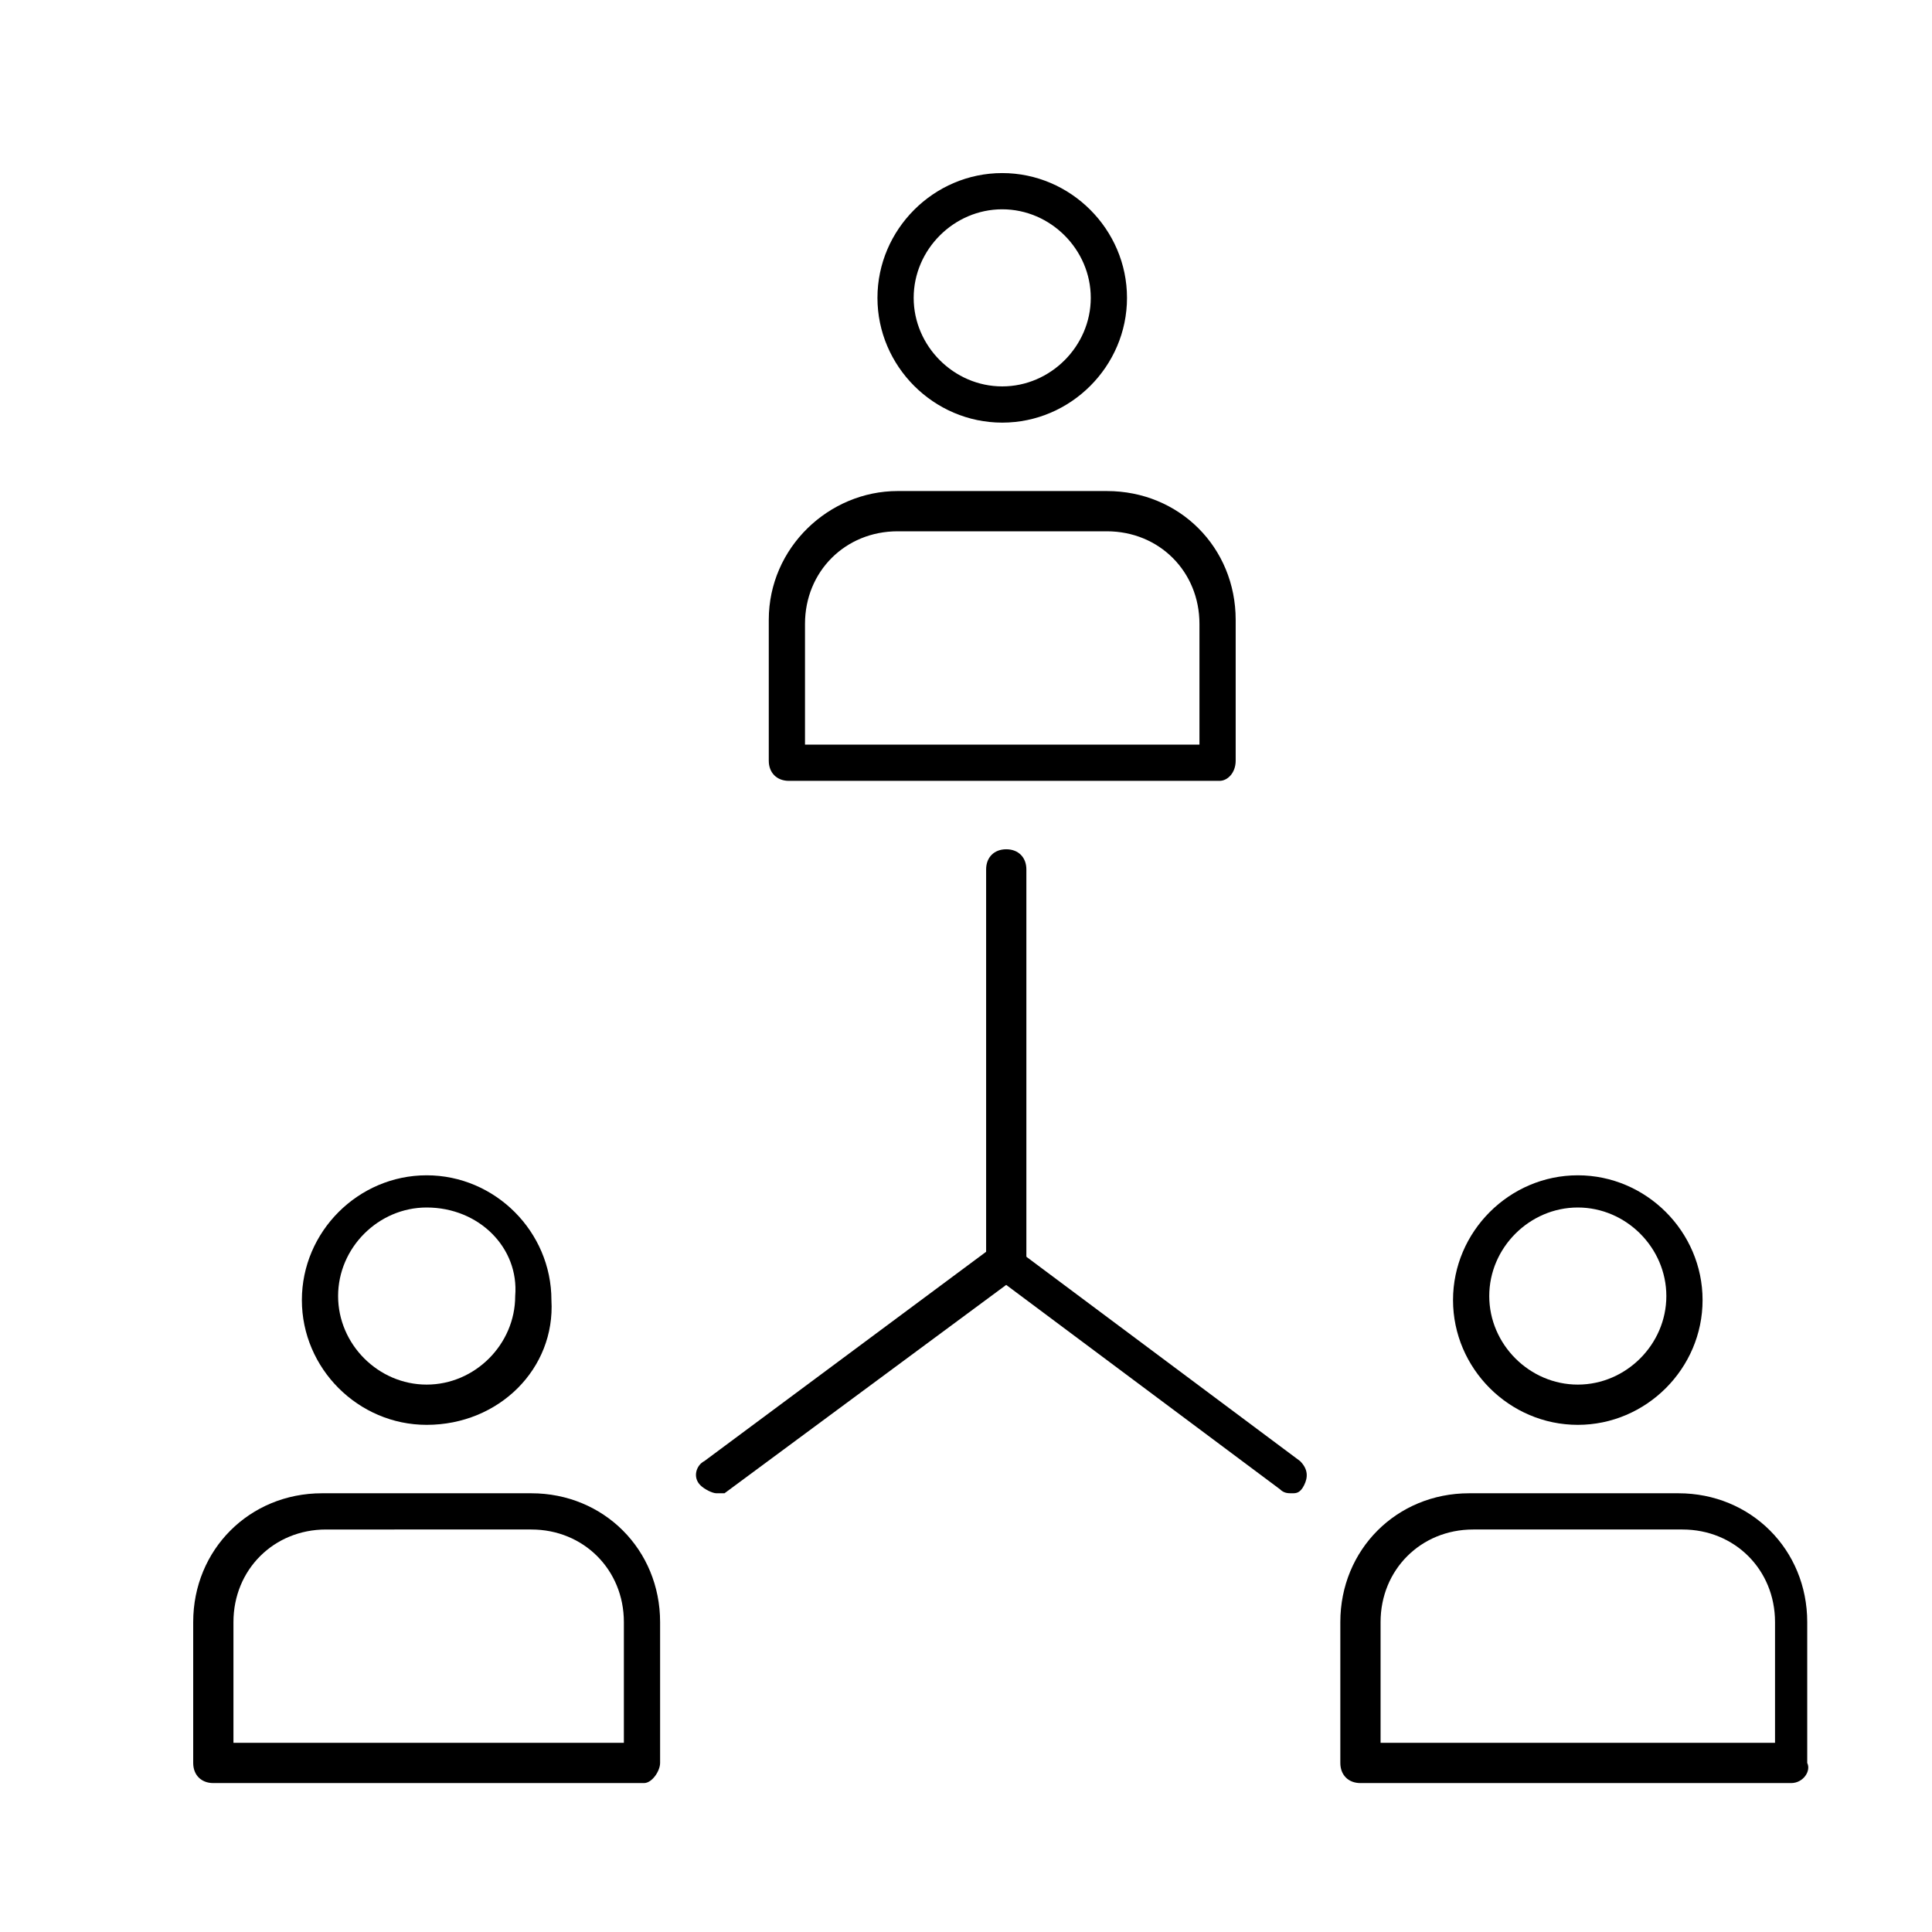
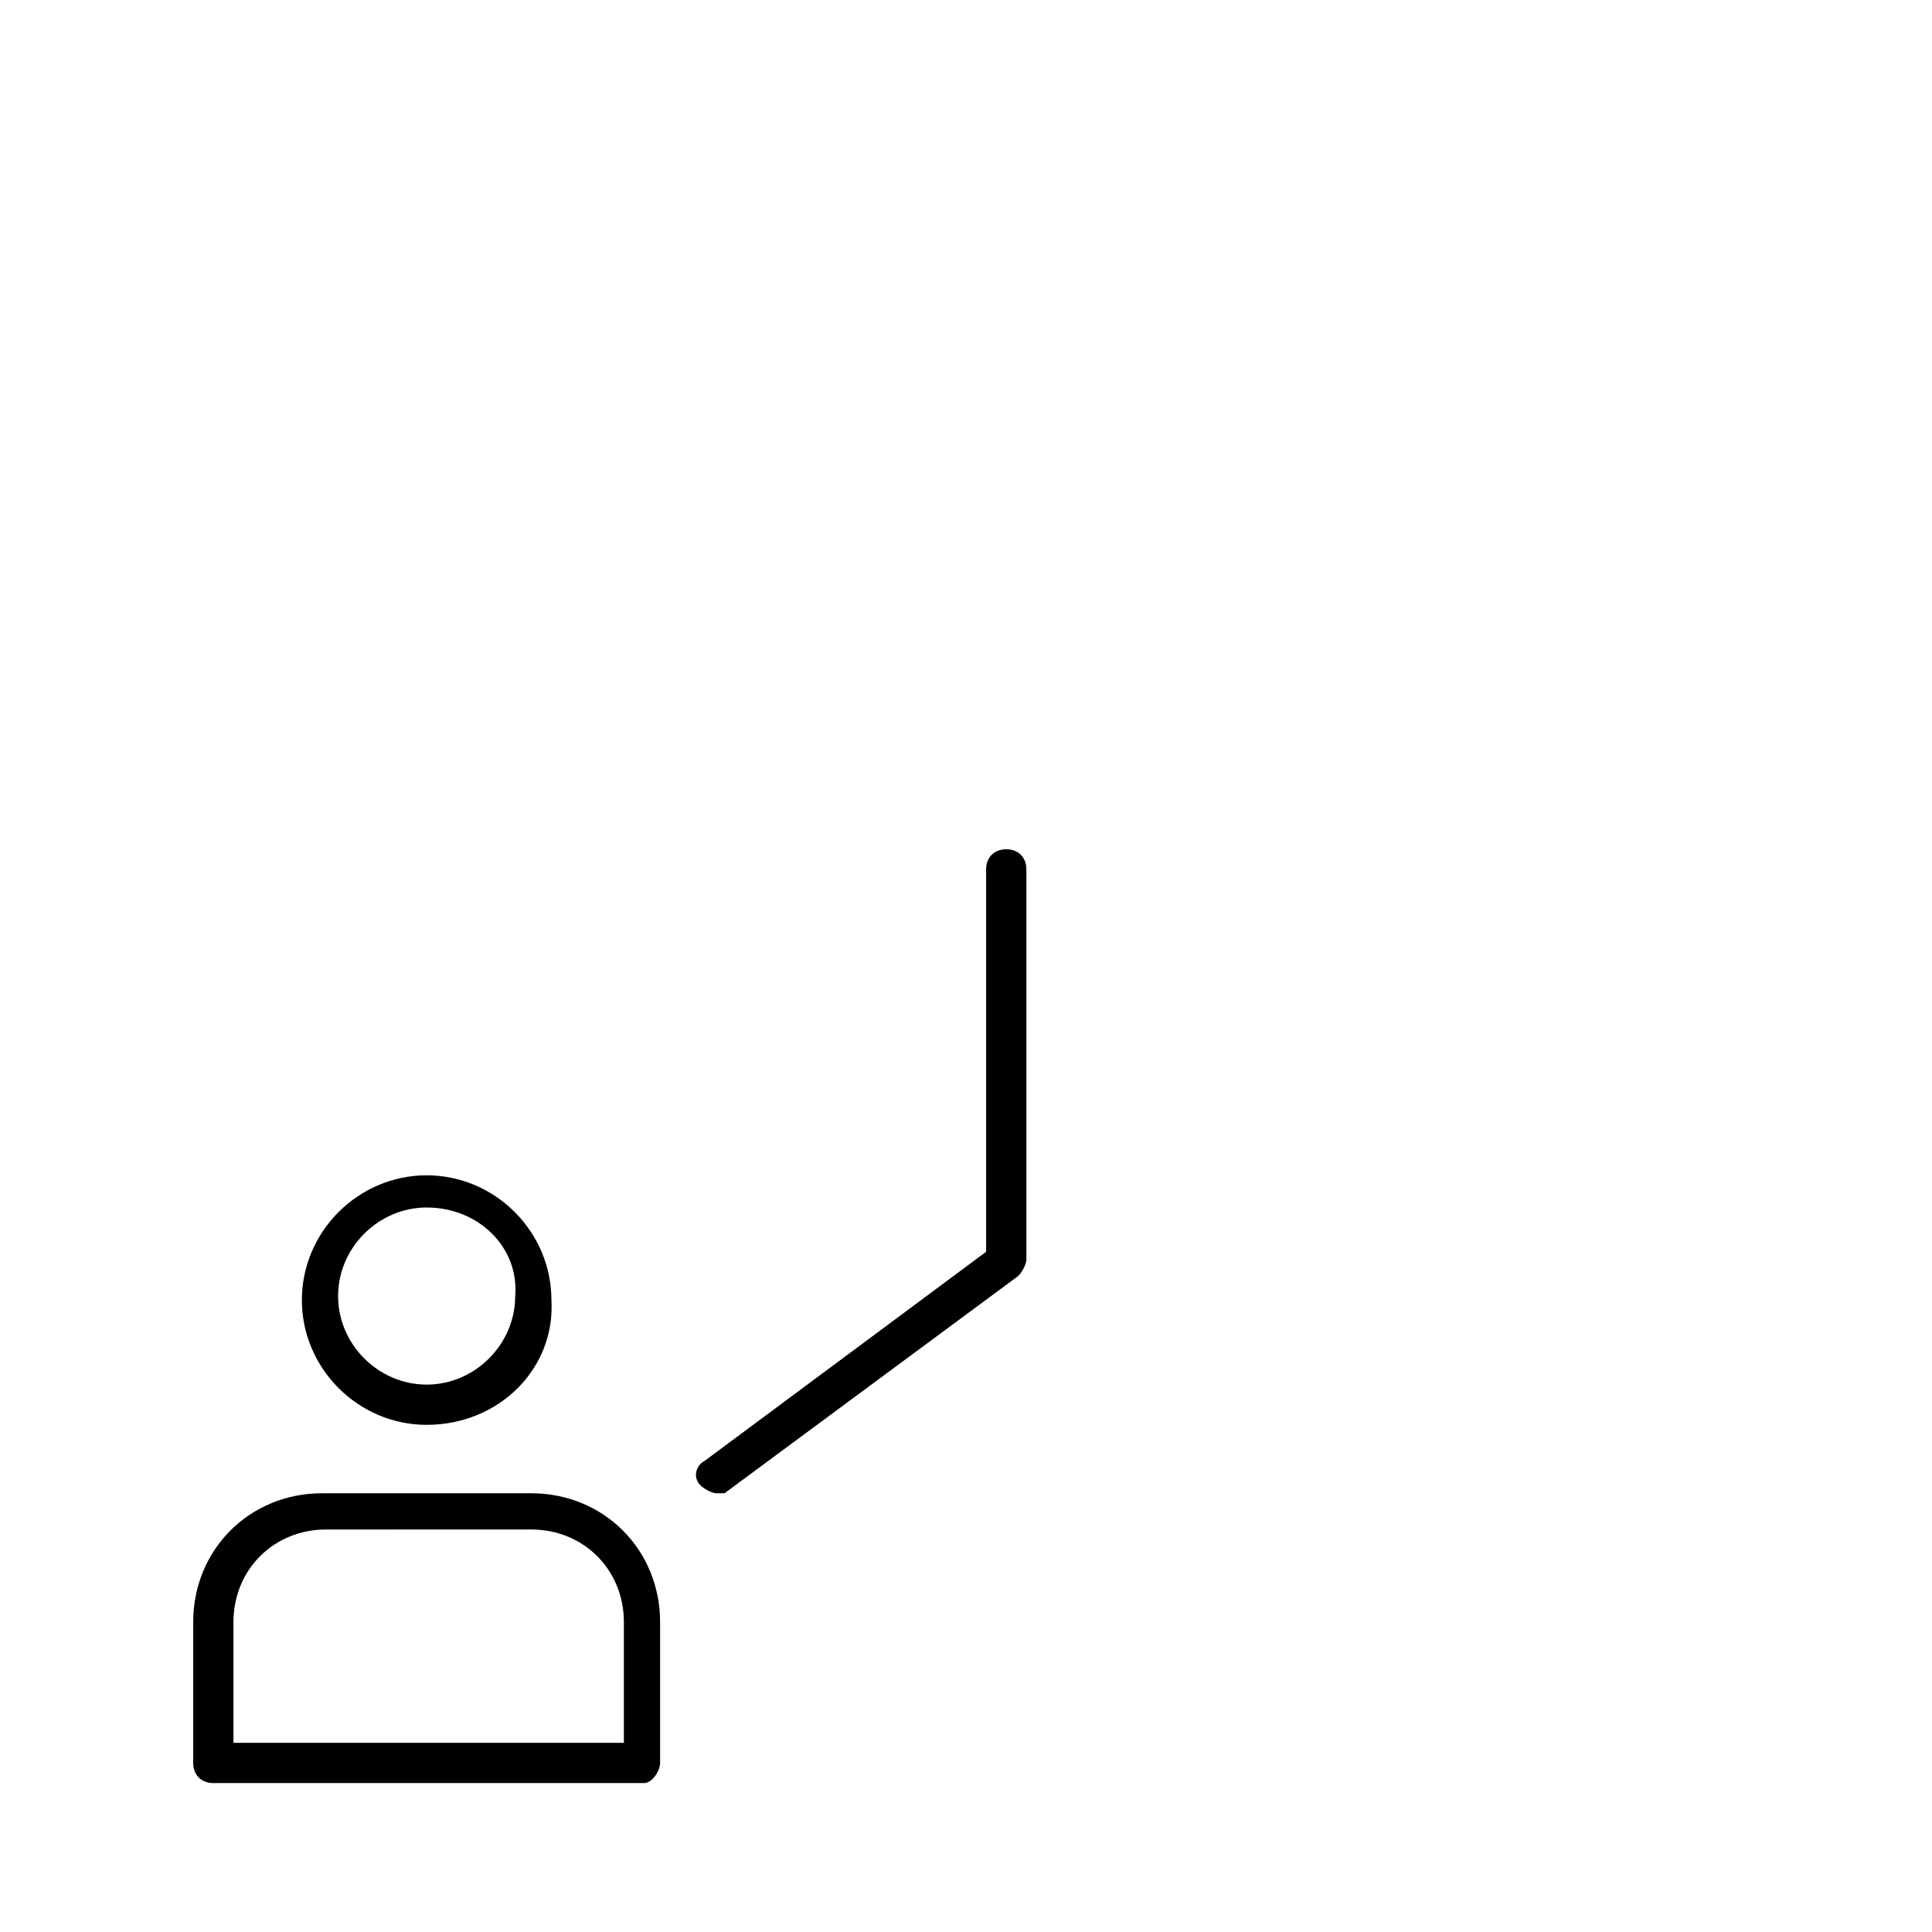
<svg xmlns="http://www.w3.org/2000/svg" version="1.1" id="Layer_1" x="0px" y="0px" viewBox="0 0 48 48" style="enable-background:new 0 0 48 48;" xml:space="preserve">
  <g>
    <g>
-       <path d="M30.3,19.4H19.6c-0.3,0-0.5-0.2-0.5-0.5v-3.5c0-1.8,1.5-3.2,3.2-3.2h5.2c1.8,0,3.2,1.4,3.2,3.2v3.5    C30.7,19.2,30.5,19.4,30.3,19.4z M20,18.5h9.8v-3c0-1.3-1-2.3-2.3-2.3h-5.2c-1.3,0-2.3,1-2.3,2.3V18.5L20,18.5z" />
-       <path d="M24.9,10.5c-1.7,0-3.1-1.4-3.1-3.1c0-1.7,1.4-3.1,3.1-3.1c1.7,0,3.1,1.4,3.1,3.1C28,9.1,26.6,10.5,24.9,10.5z M24.9,5.2    c-1.2,0-2.2,1-2.2,2.2s1,2.2,2.2,2.2c1.2,0,2.2-1,2.2-2.2S26.1,5.2,24.9,5.2z" />
      <path d="M16,44.3H5.3c-0.3,0-0.5-0.2-0.5-0.5v-3.5c0-1.8,1.4-3.2,3.2-3.2h5.2c1.8,0,3.2,1.4,3.2,3.2v3.5    C16.4,44,16.2,44.3,16,44.3z M5.7,43.3h9.8v-3c0-1.3-1-2.3-2.3-2.3H8.1c-1.3,0-2.3,1-2.3,2.3V43.3L5.7,43.3z" />
      <path d="M10.6,35.4c-1.7,0-3.1-1.4-3.1-3.1c0-1.7,1.4-3.1,3.1-3.1c1.7,0,3.1,1.4,3.1,3.1C13.8,34,12.4,35.4,10.6,35.4z M10.6,30    c-1.2,0-2.2,1-2.2,2.2c0,1.2,1,2.2,2.2,2.2c1.2,0,2.2-1,2.2-2.2C12.9,31,11.9,30,10.6,30z" />
-       <path d="M44.5,44.3H33.8c-0.3,0-0.5-0.2-0.5-0.5v-3.5c0-1.8,1.4-3.2,3.2-3.2h5.2c1.8,0,3.2,1.4,3.2,3.2v3.5    C45,44,44.8,44.3,44.5,44.3z M34.3,43.3h9.8v-3c0-1.3-1-2.3-2.3-2.3h-5.2c-1.3,0-2.3,1-2.3,2.3V43.3z" />
-       <path d="M39.2,35.4c-1.7,0-3.1-1.4-3.1-3.1c0-1.7,1.4-3.1,3.1-3.1c1.7,0,3.1,1.4,3.1,3.1C42.3,34,40.9,35.4,39.2,35.4z M39.2,30    C38,30,37,31,37,32.2c0,1.2,1,2.2,2.2,2.2c1.2,0,2.2-1,2.2-2.2C41.4,31,40.4,30,39.2,30z" />
      <path d="M17.8,37.1c-0.1,0-0.3-0.1-0.4-0.2c-0.2-0.2-0.1-0.5,0.1-0.6l7-5.2v-9.5c0-0.3,0.2-0.5,0.5-0.5c0.3,0,0.5,0.2,0.5,0.5v9.7    c0,0.1-0.1,0.3-0.2,0.4L18,37.1C18,37.1,17.9,37.1,17.8,37.1z" />
-       <path d="M32.1,37.1c-0.1,0-0.2,0-0.3-0.1l-7.1-5.3c-0.2-0.2-0.2-0.4-0.1-0.6c0.1-0.2,0.4-0.2,0.6-0.1l7.1,5.3    c0.2,0.2,0.2,0.4,0.1,0.6C32.3,37.1,32.2,37.1,32.1,37.1z" />
    </g>
  </g>
</svg>